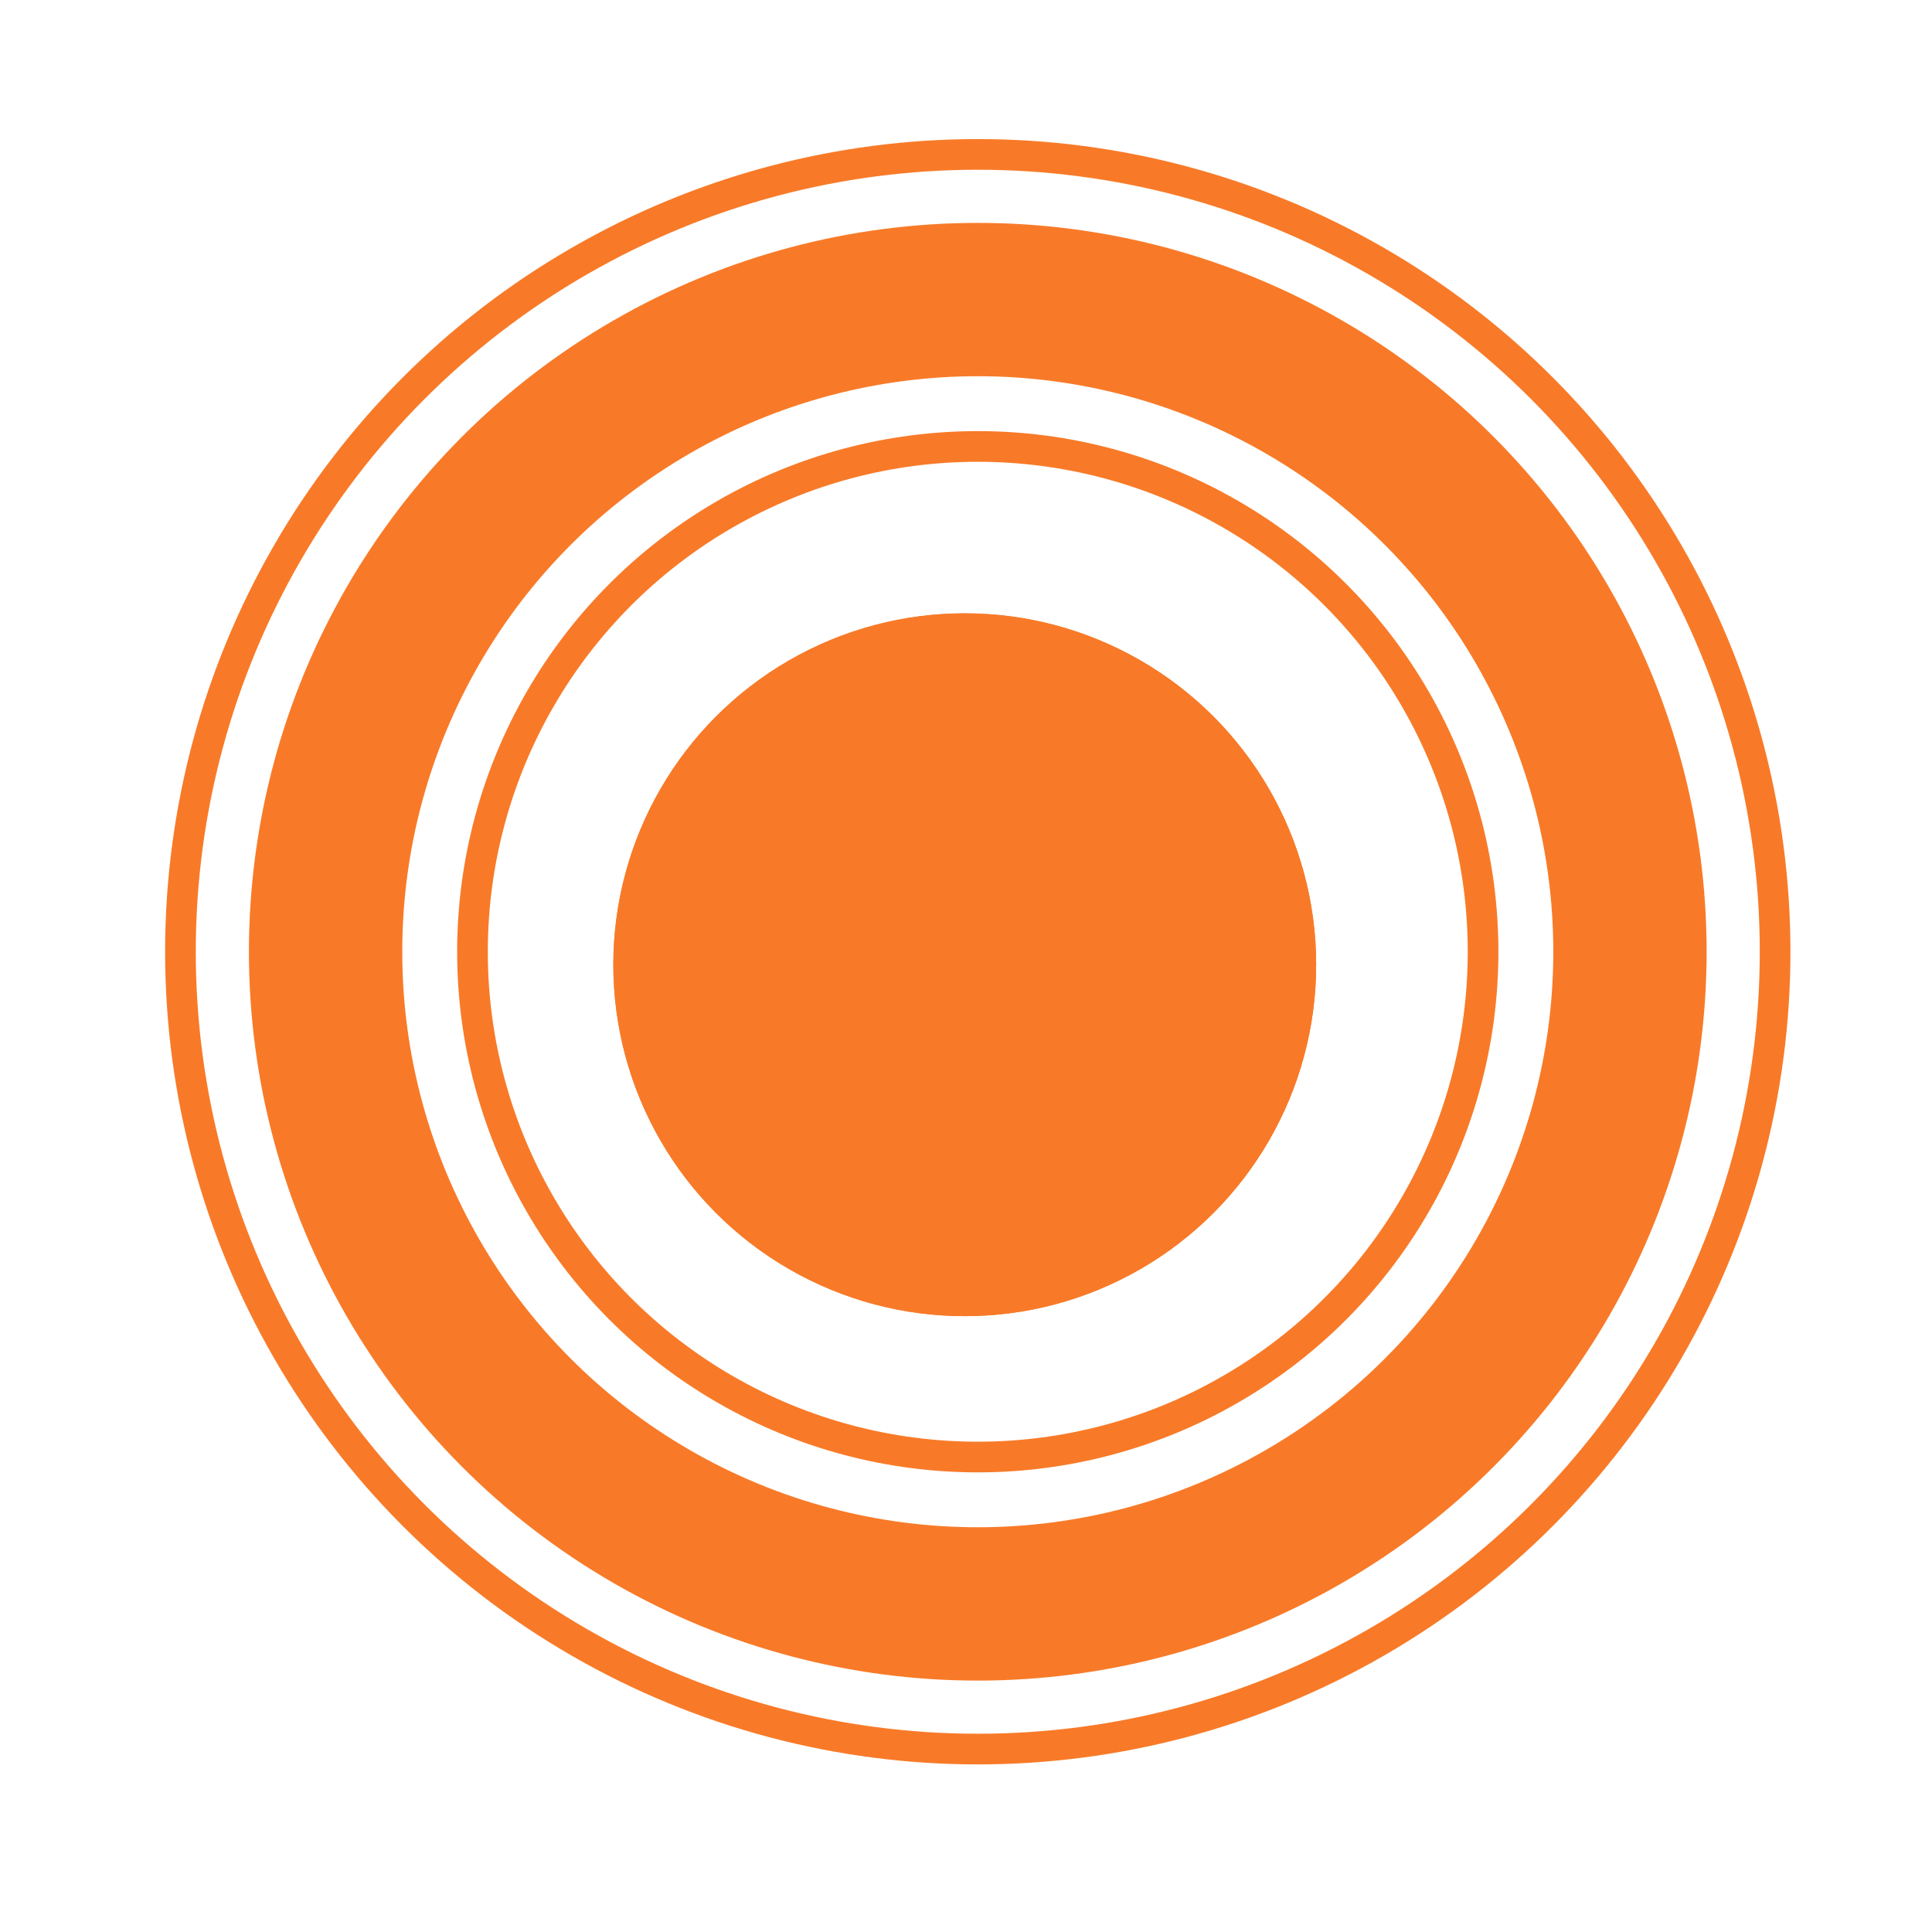
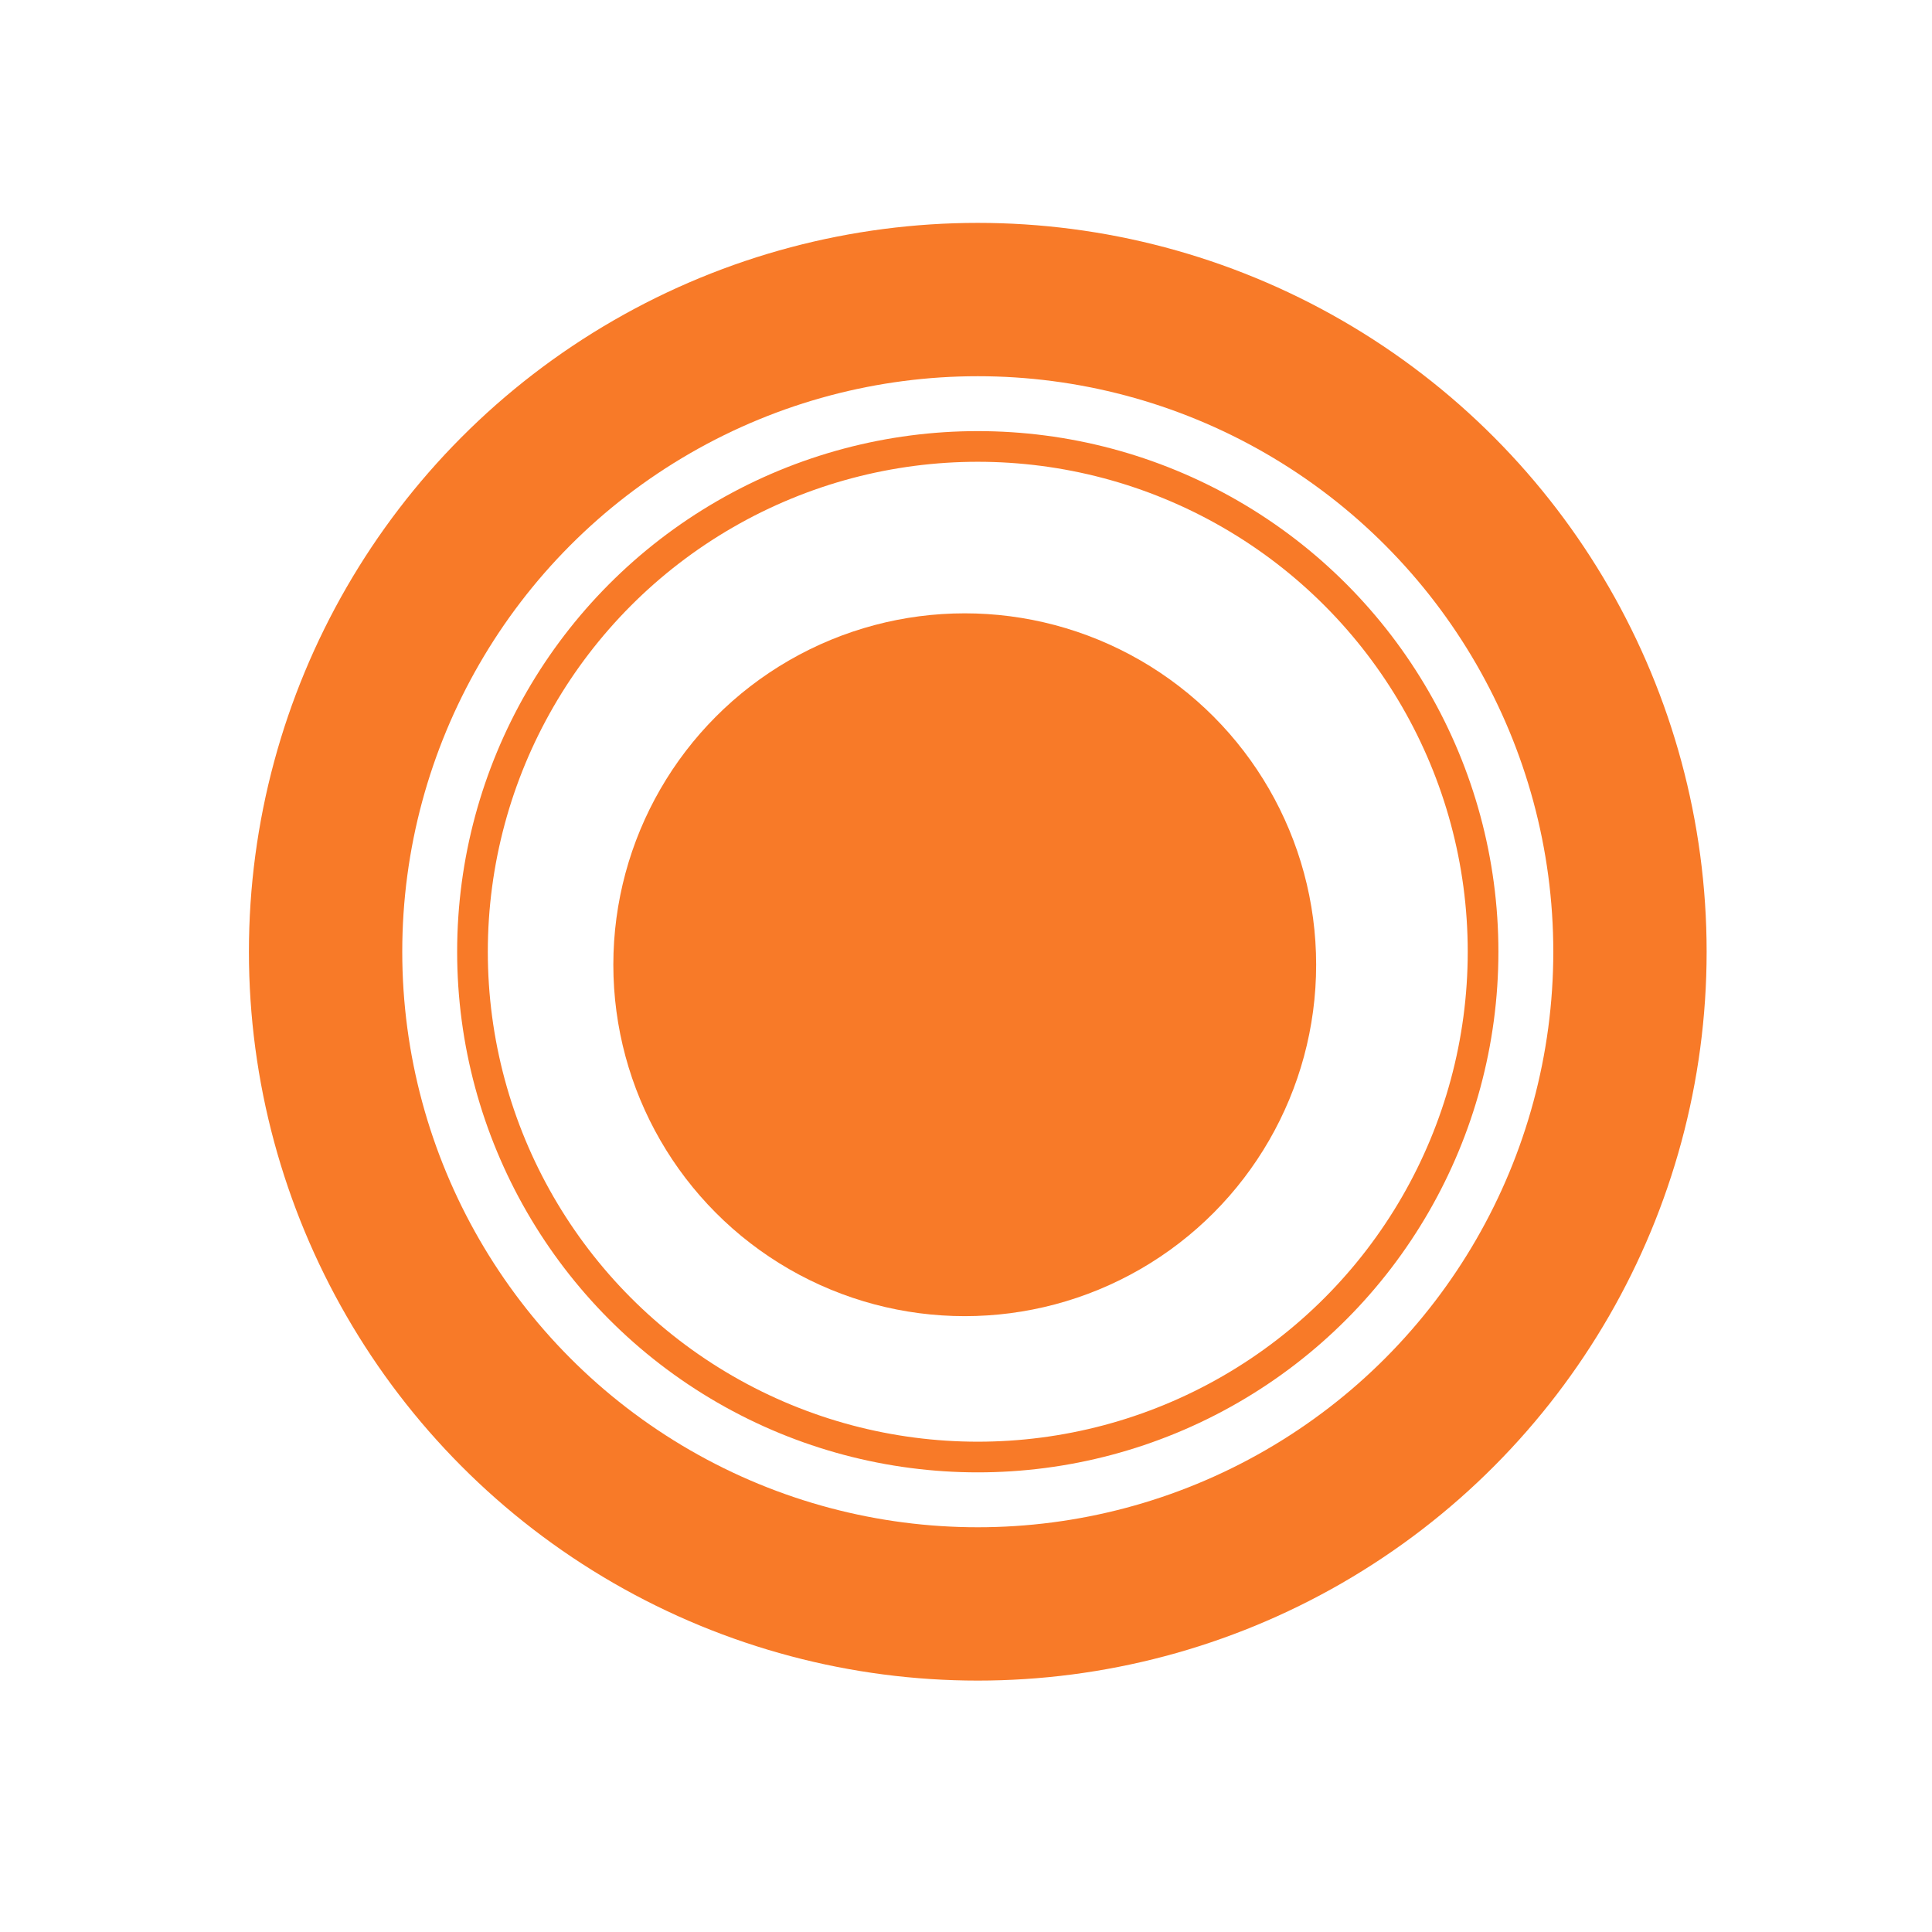
<svg xmlns="http://www.w3.org/2000/svg" width="63" height="63" viewBox="0 0 63 63" fill="none">
  <circle cx="31.884" cy="31.035" r="16.477" stroke="#F87A28" />
  <g filter="url(#filter0_f_1103_1766)">
    <circle cx="31.459" cy="31.459" r="11.459" fill="#F87A28" />
-     <circle cx="31.459" cy="31.459" r="10.959" stroke="#F87A28" />
  </g>
  <circle cx="31.884" cy="31.035" r="21.267" stroke="#F87A28" stroke-width="5" />
-   <circle cx="31.884" cy="31.035" r="26" stroke="#F87A28" />
  <defs>
    <filter id="filter0_f_1103_1766" x="0" y="0" width="62.919" height="62.919" filterUnits="userSpaceOnUse" color-interpolation-filters="sRGB">
      <feFlood flood-opacity="0" result="BackgroundImageFix" />
      <feBlend mode="normal" in="SourceGraphic" in2="BackgroundImageFix" result="shape" />
      <feGaussianBlur stdDeviation="10" result="effect1_foregroundBlur_1103_1766" />
    </filter>
  </defs>
</svg>